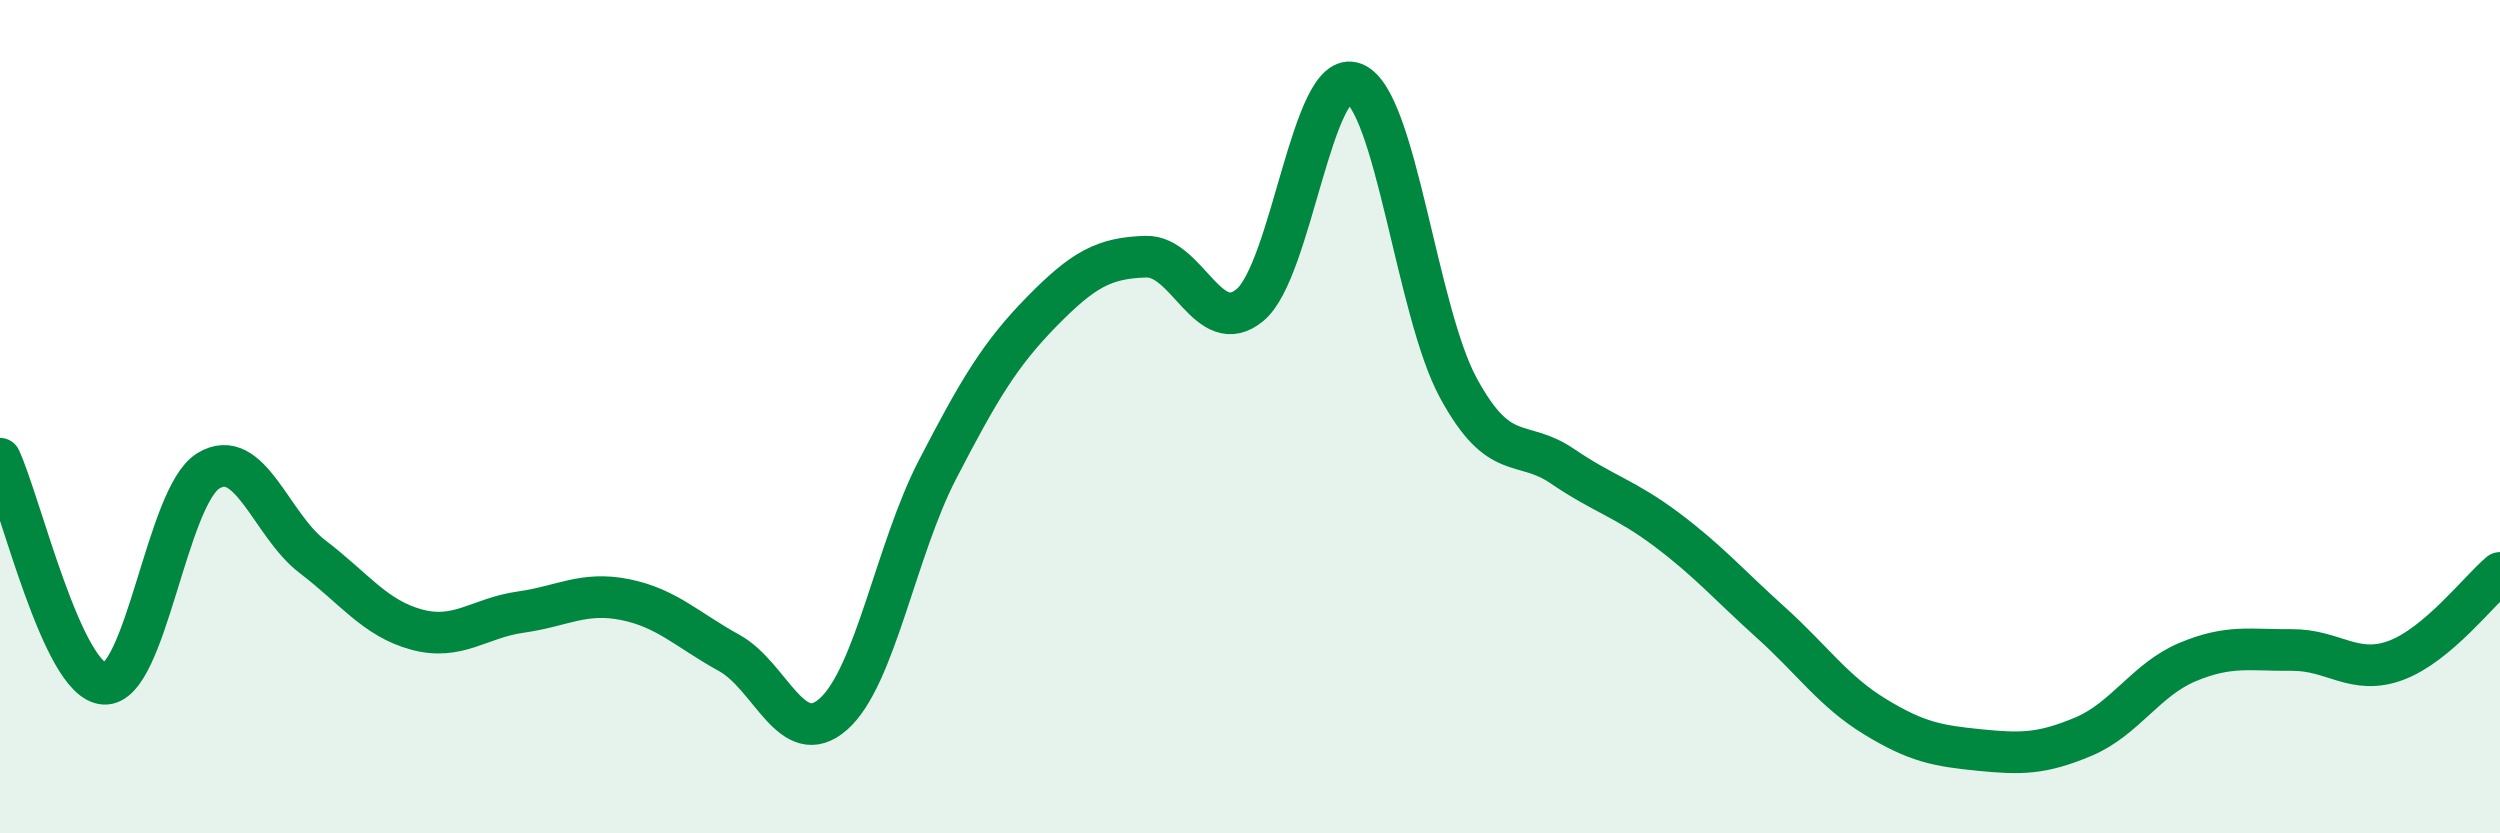
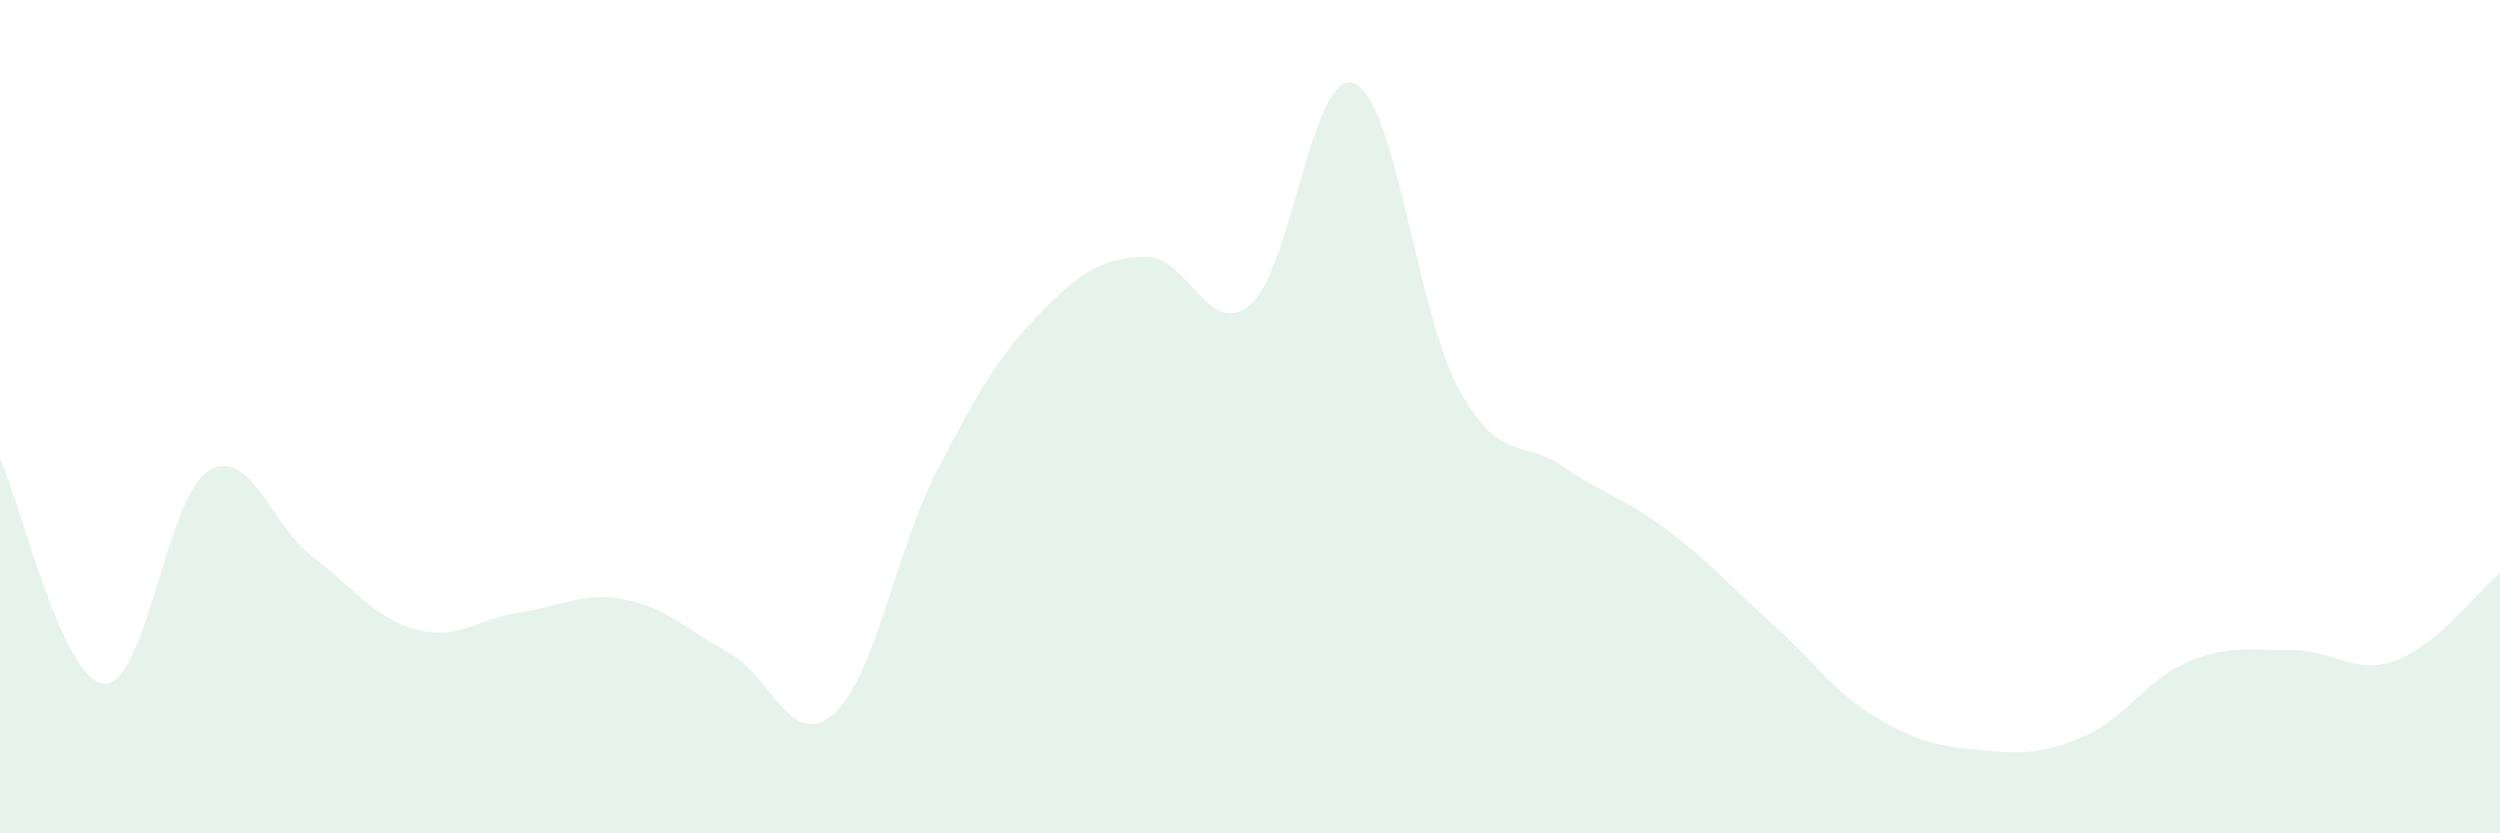
<svg xmlns="http://www.w3.org/2000/svg" width="60" height="20" viewBox="0 0 60 20">
  <path d="M 0,11.01 C 0.5,12.09 1.5,16.35 2.5,16.41 C 3.5,16.47 4,11.91 5,11.3 C 6,10.69 6.5,12.6 7.5,13.36 C 8.5,14.12 9,14.84 10,15.11 C 11,15.38 11.5,14.83 12.5,14.69 C 13.5,14.55 14,14.19 15,14.39 C 16,14.59 16.5,15.12 17.5,15.67 C 18.5,16.22 19,18.02 20,17.14 C 21,16.26 21.5,13.2 22.5,11.27 C 23.5,9.34 24,8.5 25,7.48 C 26,6.46 26.5,6.19 27.5,6.16 C 28.5,6.13 29,8.15 30,7.32 C 31,6.49 31.5,1.6 32.5,2 C 33.5,2.4 34,7.47 35,9.31 C 36,11.15 36.5,10.51 37.5,11.19 C 38.5,11.87 39,11.96 40,12.71 C 41,13.46 41.5,14.04 42.5,14.94 C 43.5,15.84 44,16.59 45,17.2 C 46,17.81 46.5,17.9 47.5,18 C 48.5,18.1 49,18.1 50,17.68 C 51,17.26 51.5,16.31 52.5,15.89 C 53.5,15.47 54,15.61 55,15.6 C 56,15.59 56.5,16.22 57.5,15.85 C 58.5,15.48 59.5,14.17 60,13.75L60 20L0 20Z" fill="#008740" opacity="0.1" stroke-linecap="round" stroke-linejoin="round" />
-   <path d="M 0,11.01 C 0.5,12.09 1.5,16.35 2.5,16.41 C 3.5,16.47 4,11.91 5,11.3 C 6,10.69 6.5,12.6 7.5,13.36 C 8.5,14.12 9,14.84 10,15.11 C 11,15.38 11.5,14.83 12.5,14.69 C 13.5,14.55 14,14.19 15,14.39 C 16,14.59 16.5,15.12 17.5,15.67 C 18.5,16.22 19,18.02 20,17.14 C 21,16.26 21.5,13.2 22.5,11.27 C 23.5,9.34 24,8.5 25,7.48 C 26,6.46 26.5,6.19 27.5,6.16 C 28.5,6.13 29,8.15 30,7.32 C 31,6.49 31.5,1.6 32.5,2 C 33.5,2.4 34,7.47 35,9.31 C 36,11.15 36.5,10.51 37.5,11.19 C 38.5,11.87 39,11.96 40,12.71 C 41,13.46 41.5,14.04 42.5,14.94 C 43.5,15.84 44,16.59 45,17.2 C 46,17.81 46.5,17.9 47.5,18 C 48.5,18.1 49,18.1 50,17.68 C 51,17.26 51.5,16.31 52.5,15.89 C 53.5,15.47 54,15.61 55,15.6 C 56,15.59 56.5,16.22 57.5,15.85 C 58.5,15.48 59.5,14.17 60,13.75" stroke="#008740" stroke-width="1" fill="none" stroke-linecap="round" stroke-linejoin="round" />
</svg>